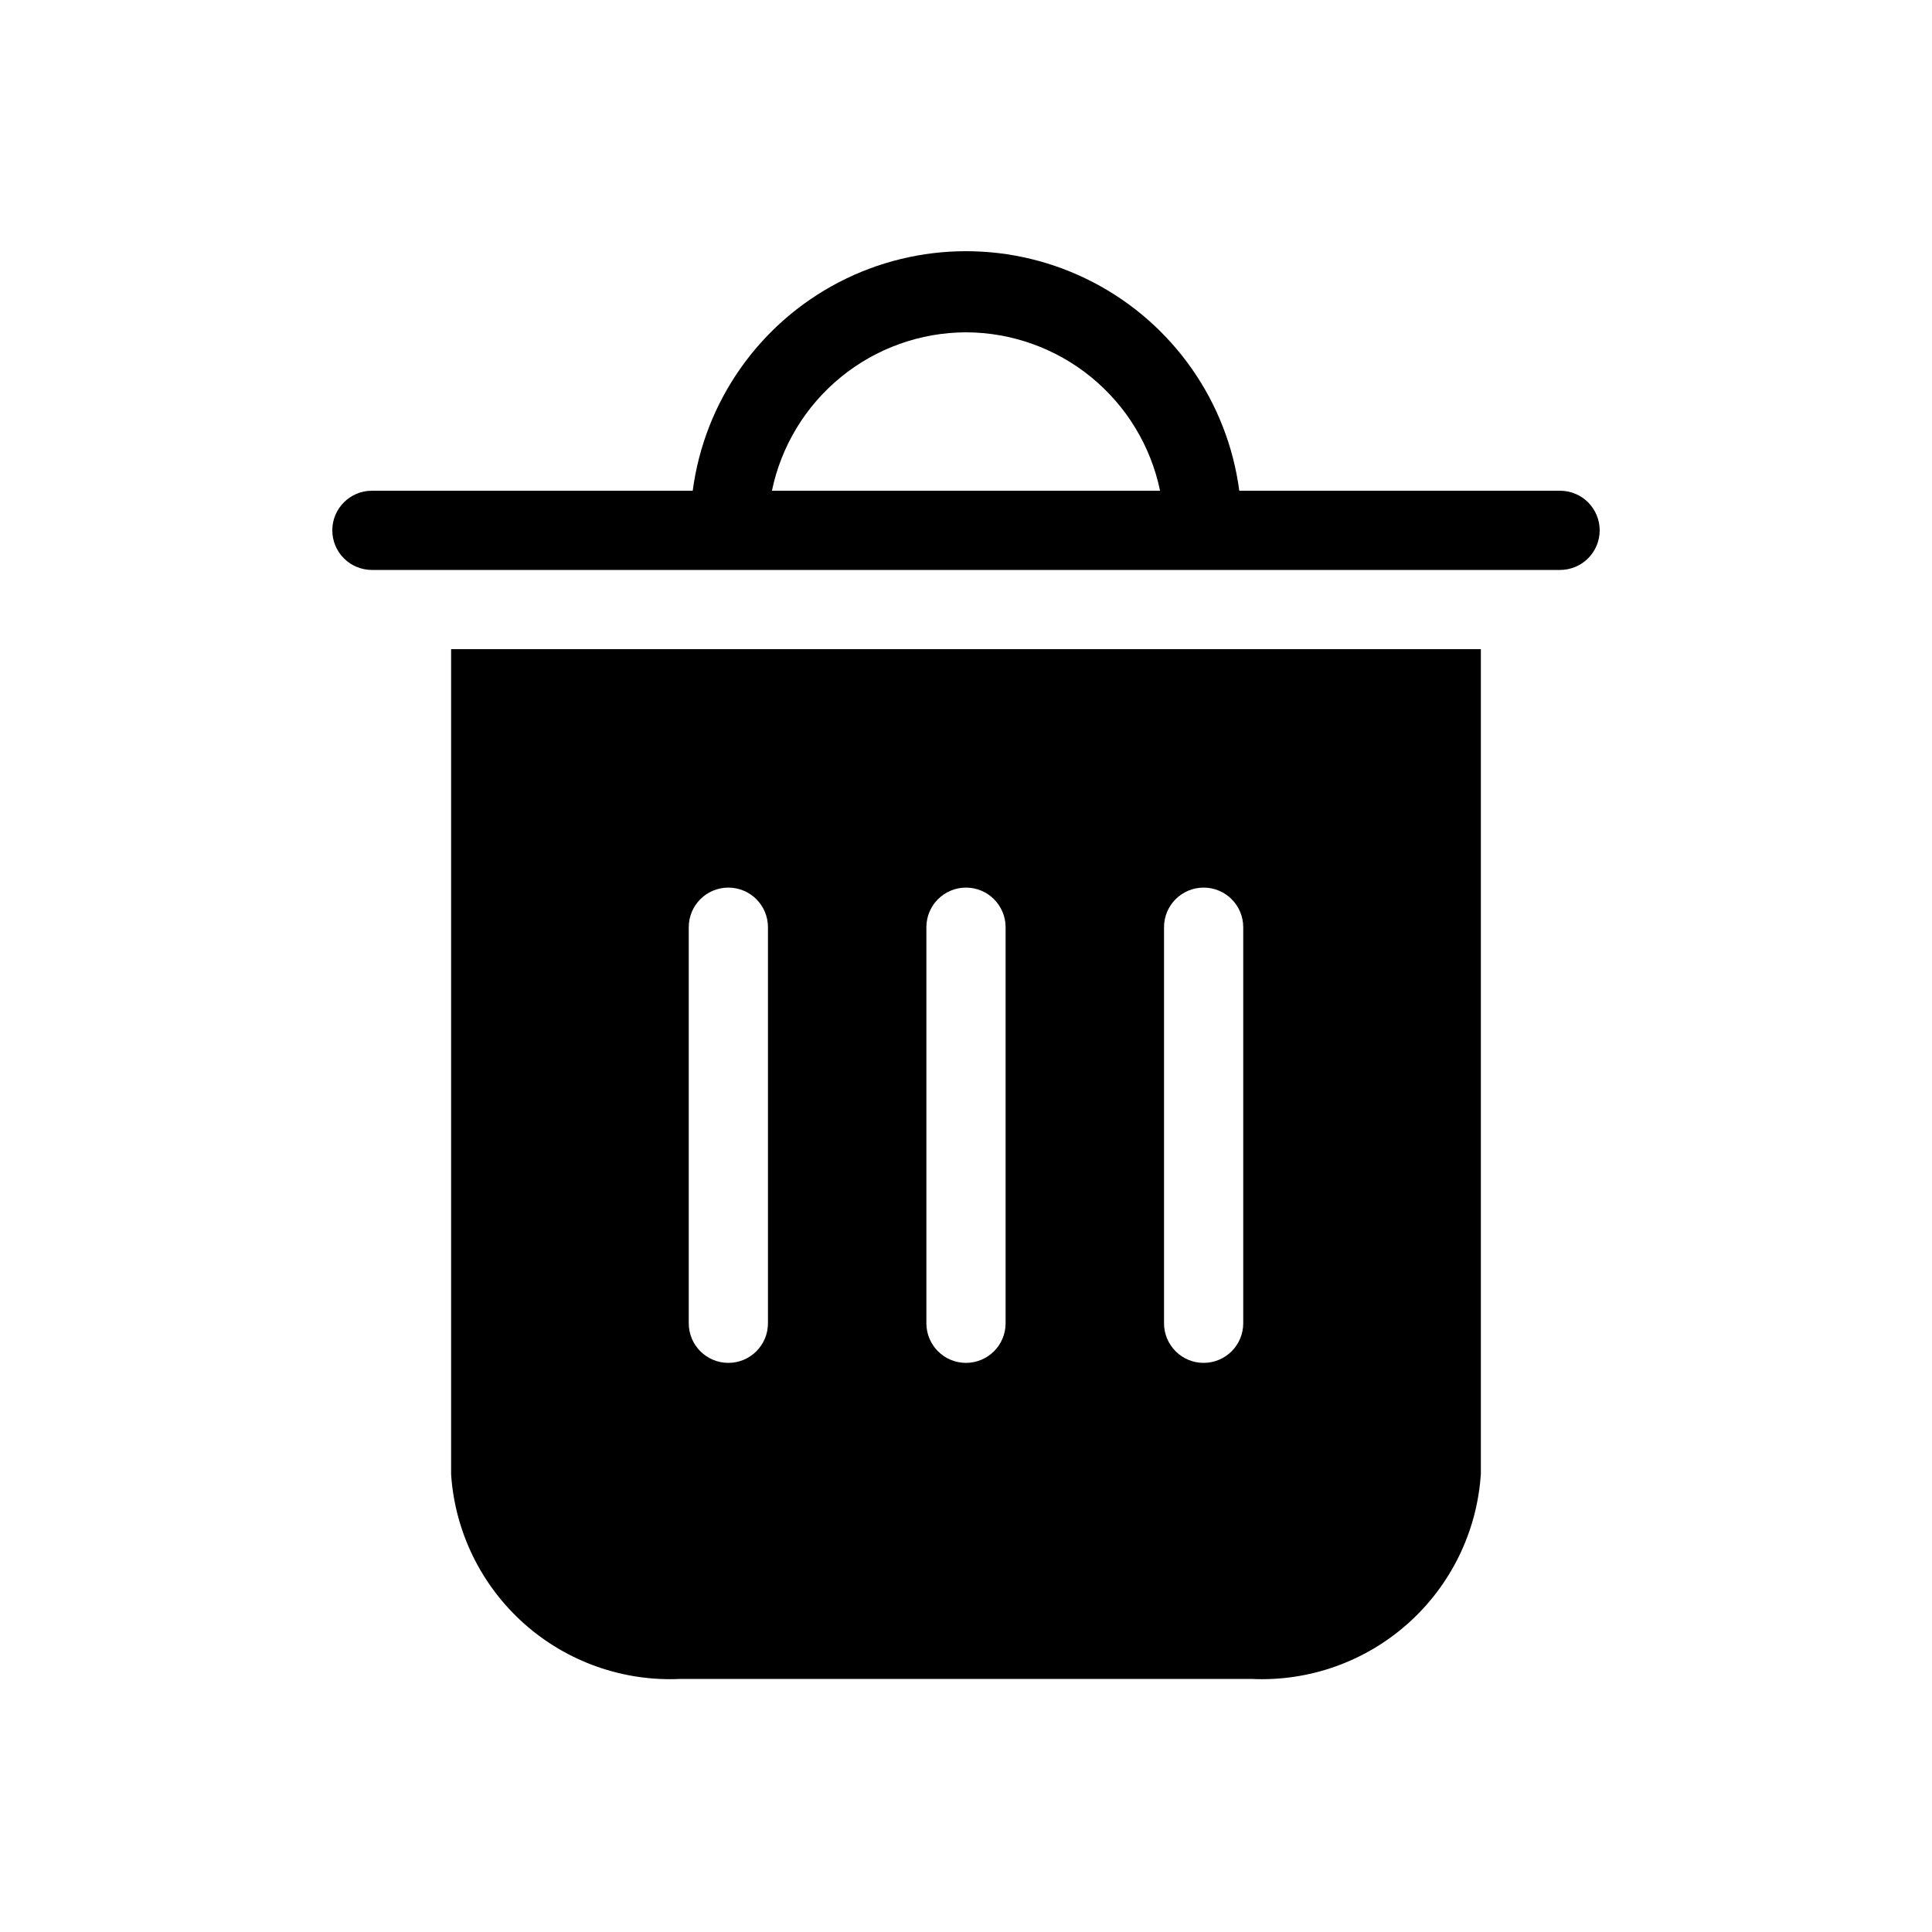
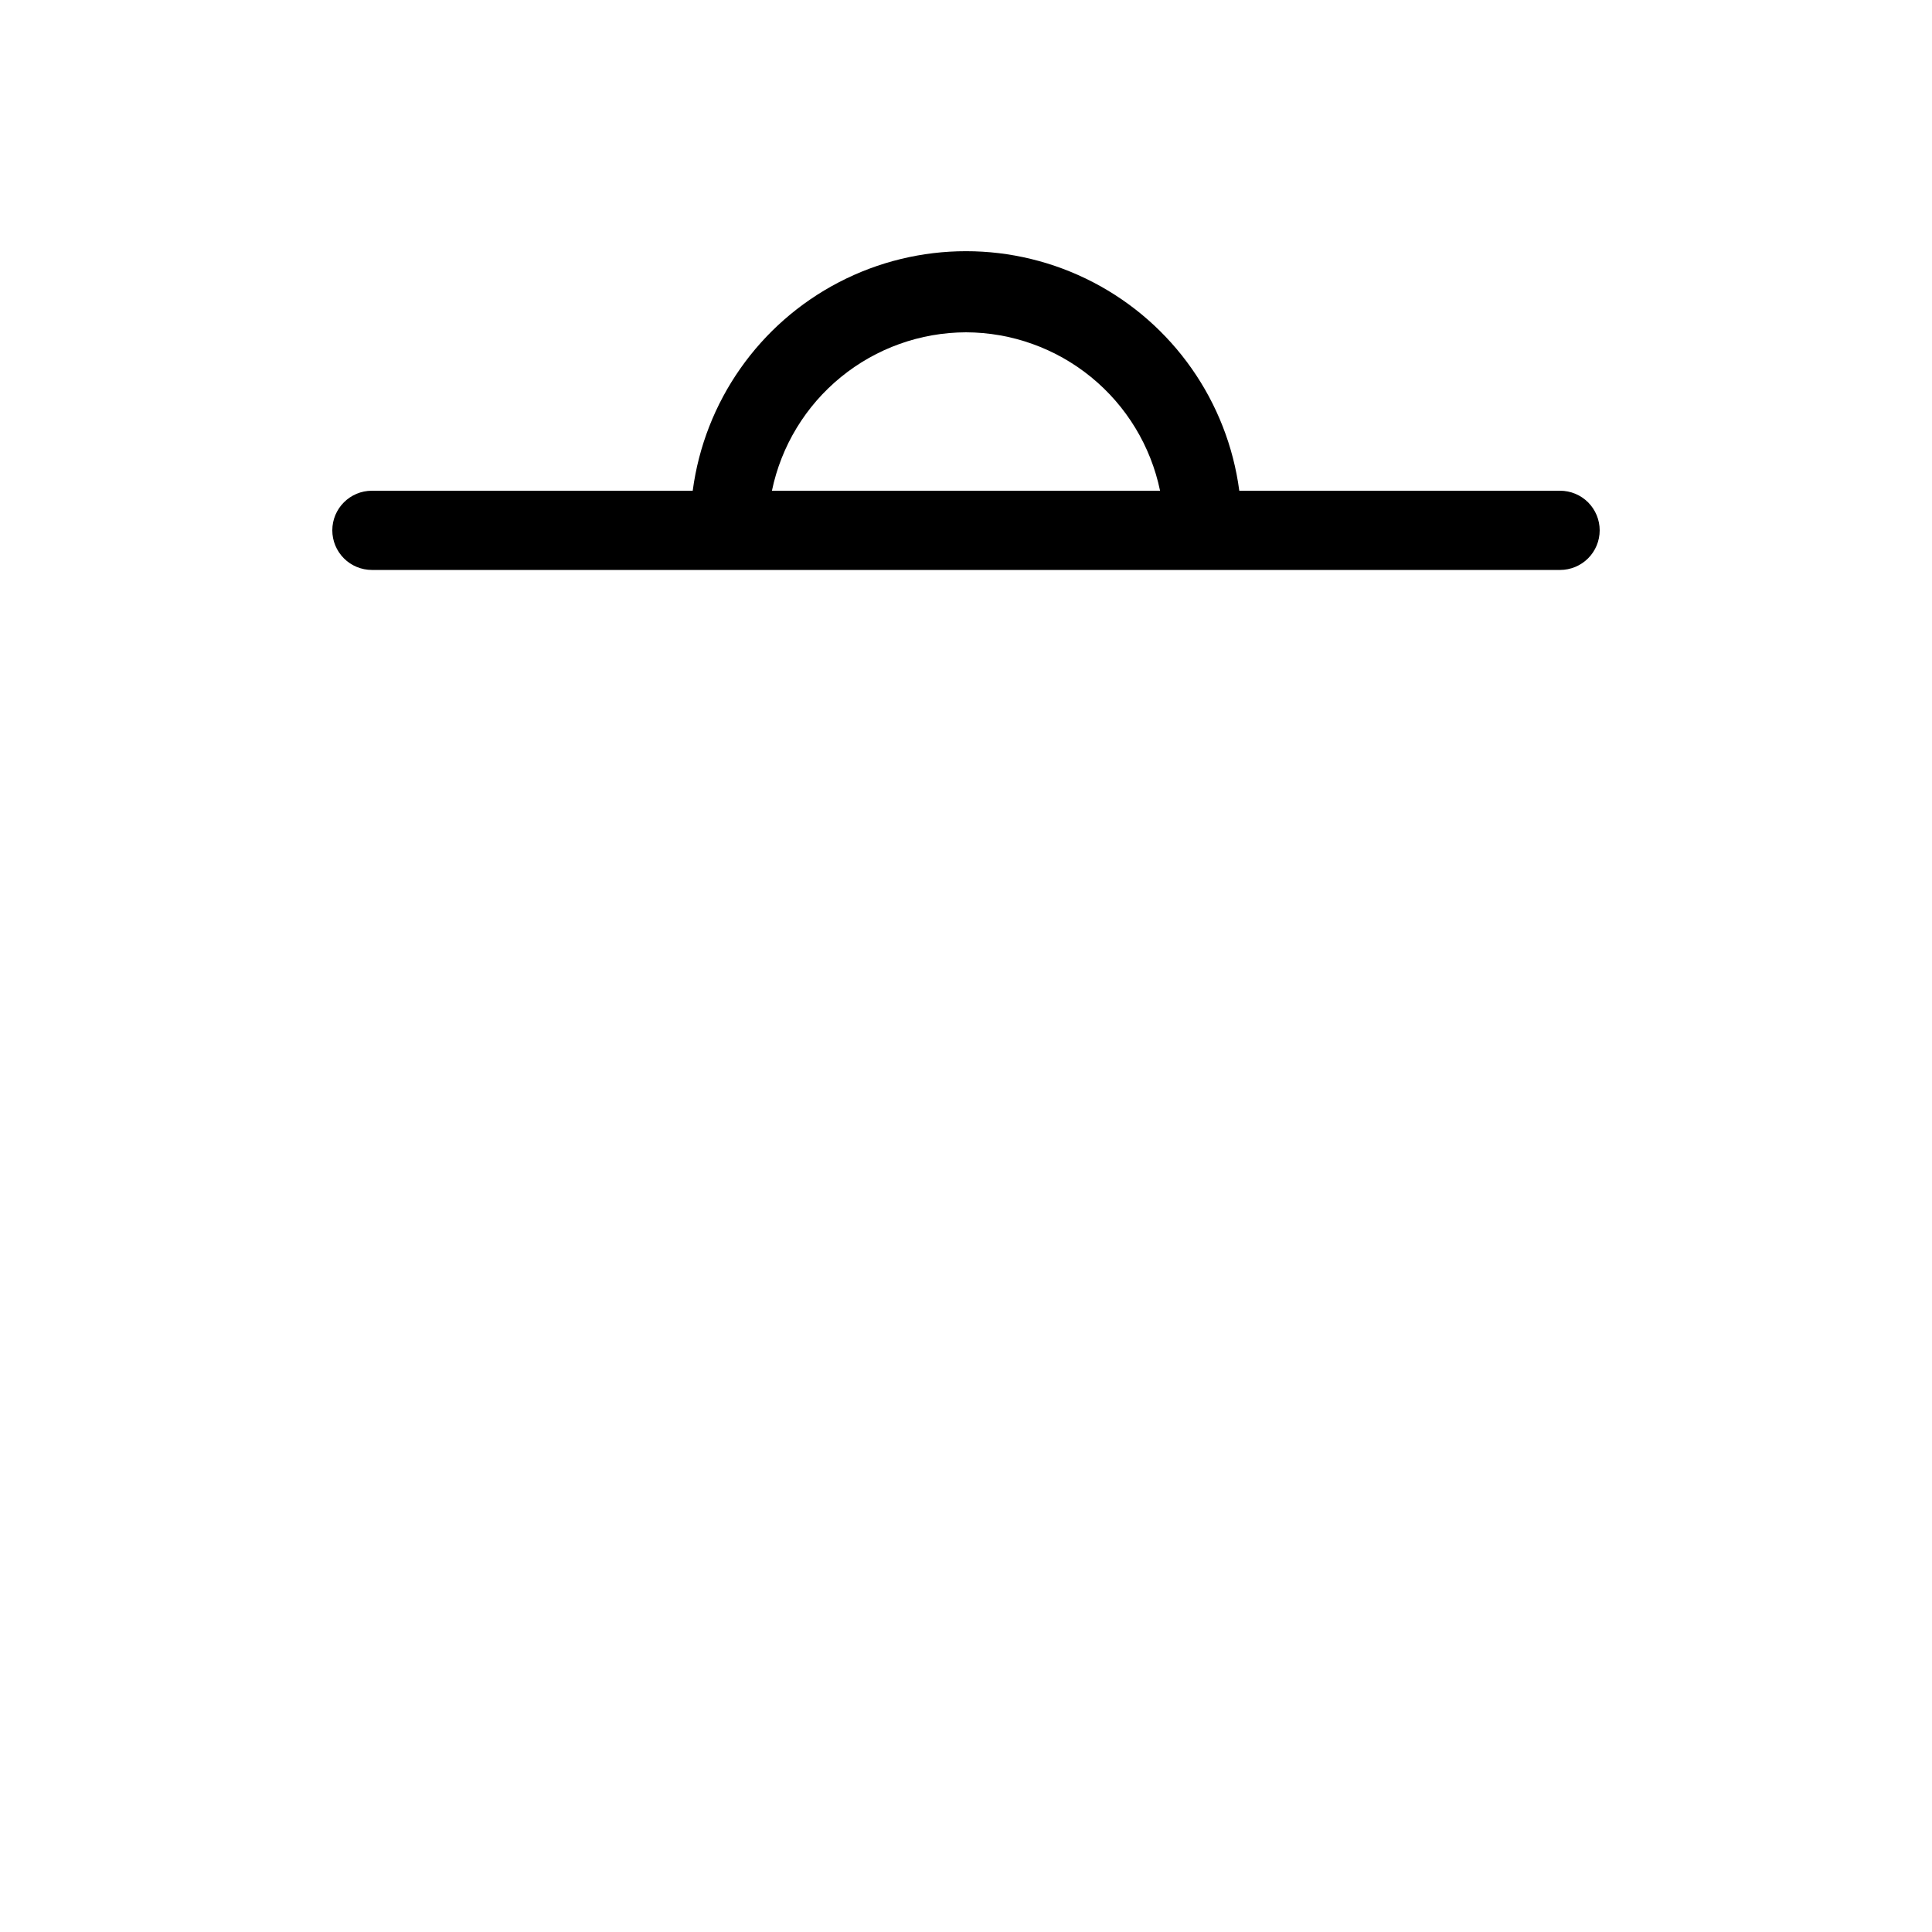
<svg xmlns="http://www.w3.org/2000/svg" fill="#000000" width="800px" height="800px" version="1.1" viewBox="144 144 512 512">
  <g>
-     <path d="m263.55 534.77c1.027 15.207 7.981 29.398 19.363 39.527 11.387 10.129 26.293 15.383 41.512 14.633h151.14c15.254 0.75 30.191-4.535 41.582-14.707s18.32-24.418 19.293-39.66v-218.53h-272.89zm209.92-145.05v104.96c0 5.797-4.699 10.496-10.496 10.496-5.797 0-10.496-4.699-10.496-10.496v-104.96c0-5.797 4.699-10.496 10.496-10.496 5.797 0 10.496 4.699 10.496 10.496zm-62.977 0v104.96c0 5.797-4.699 10.496-10.496 10.496s-10.496-4.699-10.496-10.496v-104.96c0-5.797 4.699-10.496 10.496-10.496s10.496 4.699 10.496 10.496zm-62.977 0v104.96c0 5.797-4.699 10.496-10.496 10.496-5.797 0-10.496-4.699-10.496-10.496v-104.96c0-5.797 4.699-10.496 10.496-10.496 5.797 0 10.496 4.699 10.496 10.496z" />
    <path d="m557.44 274.05h-85.016c-3.121-23.621-17.566-44.234-38.703-55.234-21.137-10.996-46.305-10.996-67.441 0-21.137 11-35.578 31.613-38.703 55.234h-85.016c-5.797 0-10.496 4.699-10.496 10.496 0 2.781 1.105 5.453 3.074 7.422s4.637 3.074 7.422 3.074h314.88-0.004c2.785 0 5.453-1.105 7.422-3.074s3.074-4.641 3.074-7.422c0-2.785-1.105-5.453-3.074-7.422s-4.637-3.074-7.422-3.074zm-157.44-41.984c12.086 0.035 23.793 4.227 33.156 11.871 9.367 7.644 15.816 18.277 18.273 30.113h-102.86c2.457-11.836 8.91-22.469 18.273-30.113 9.363-7.644 21.07-11.836 33.16-11.871z" />
  </g>
</svg>